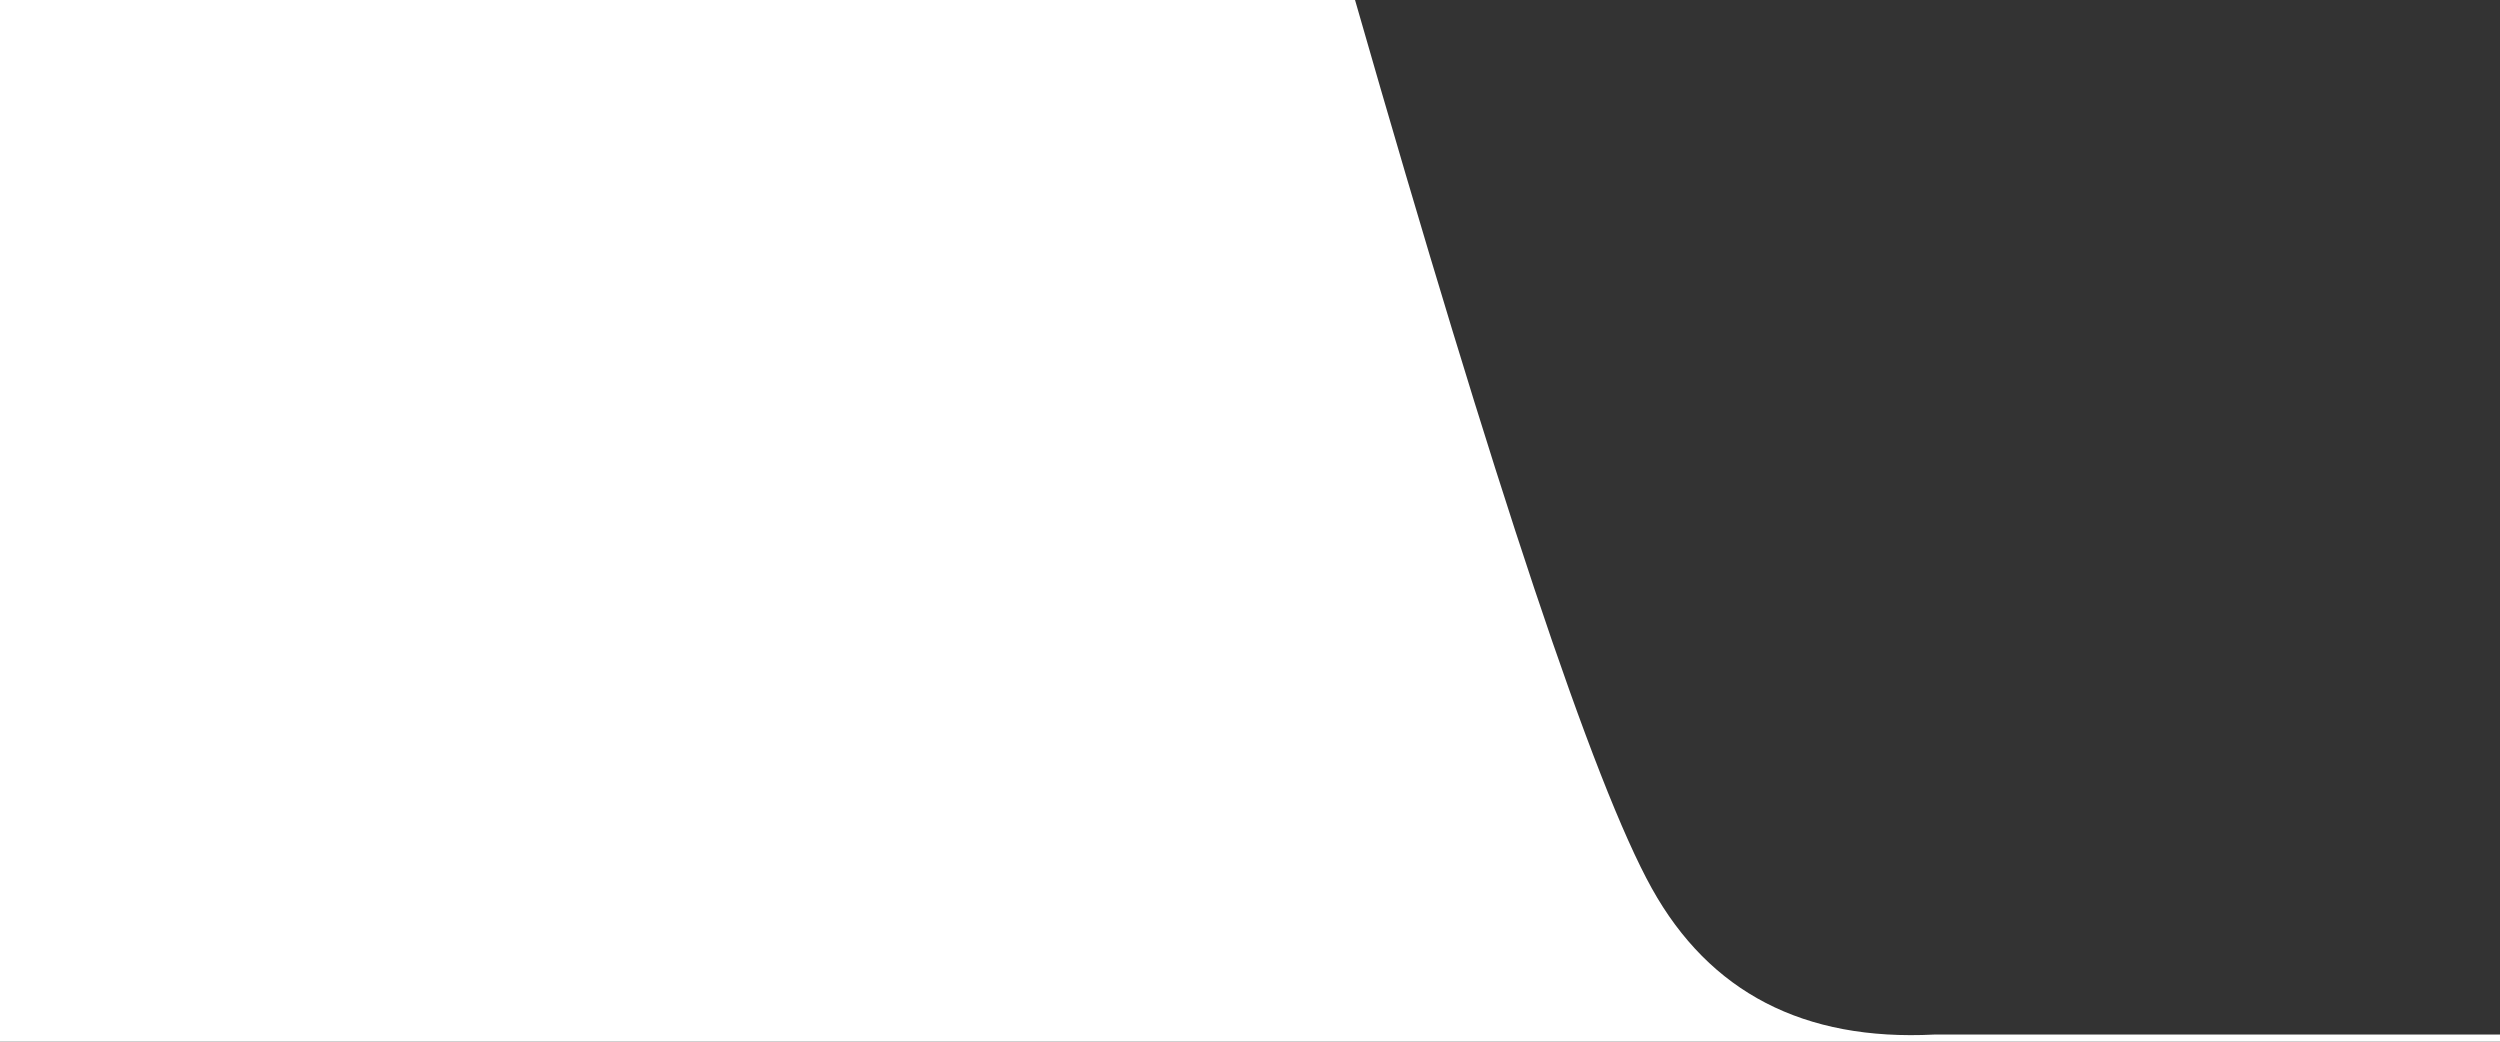
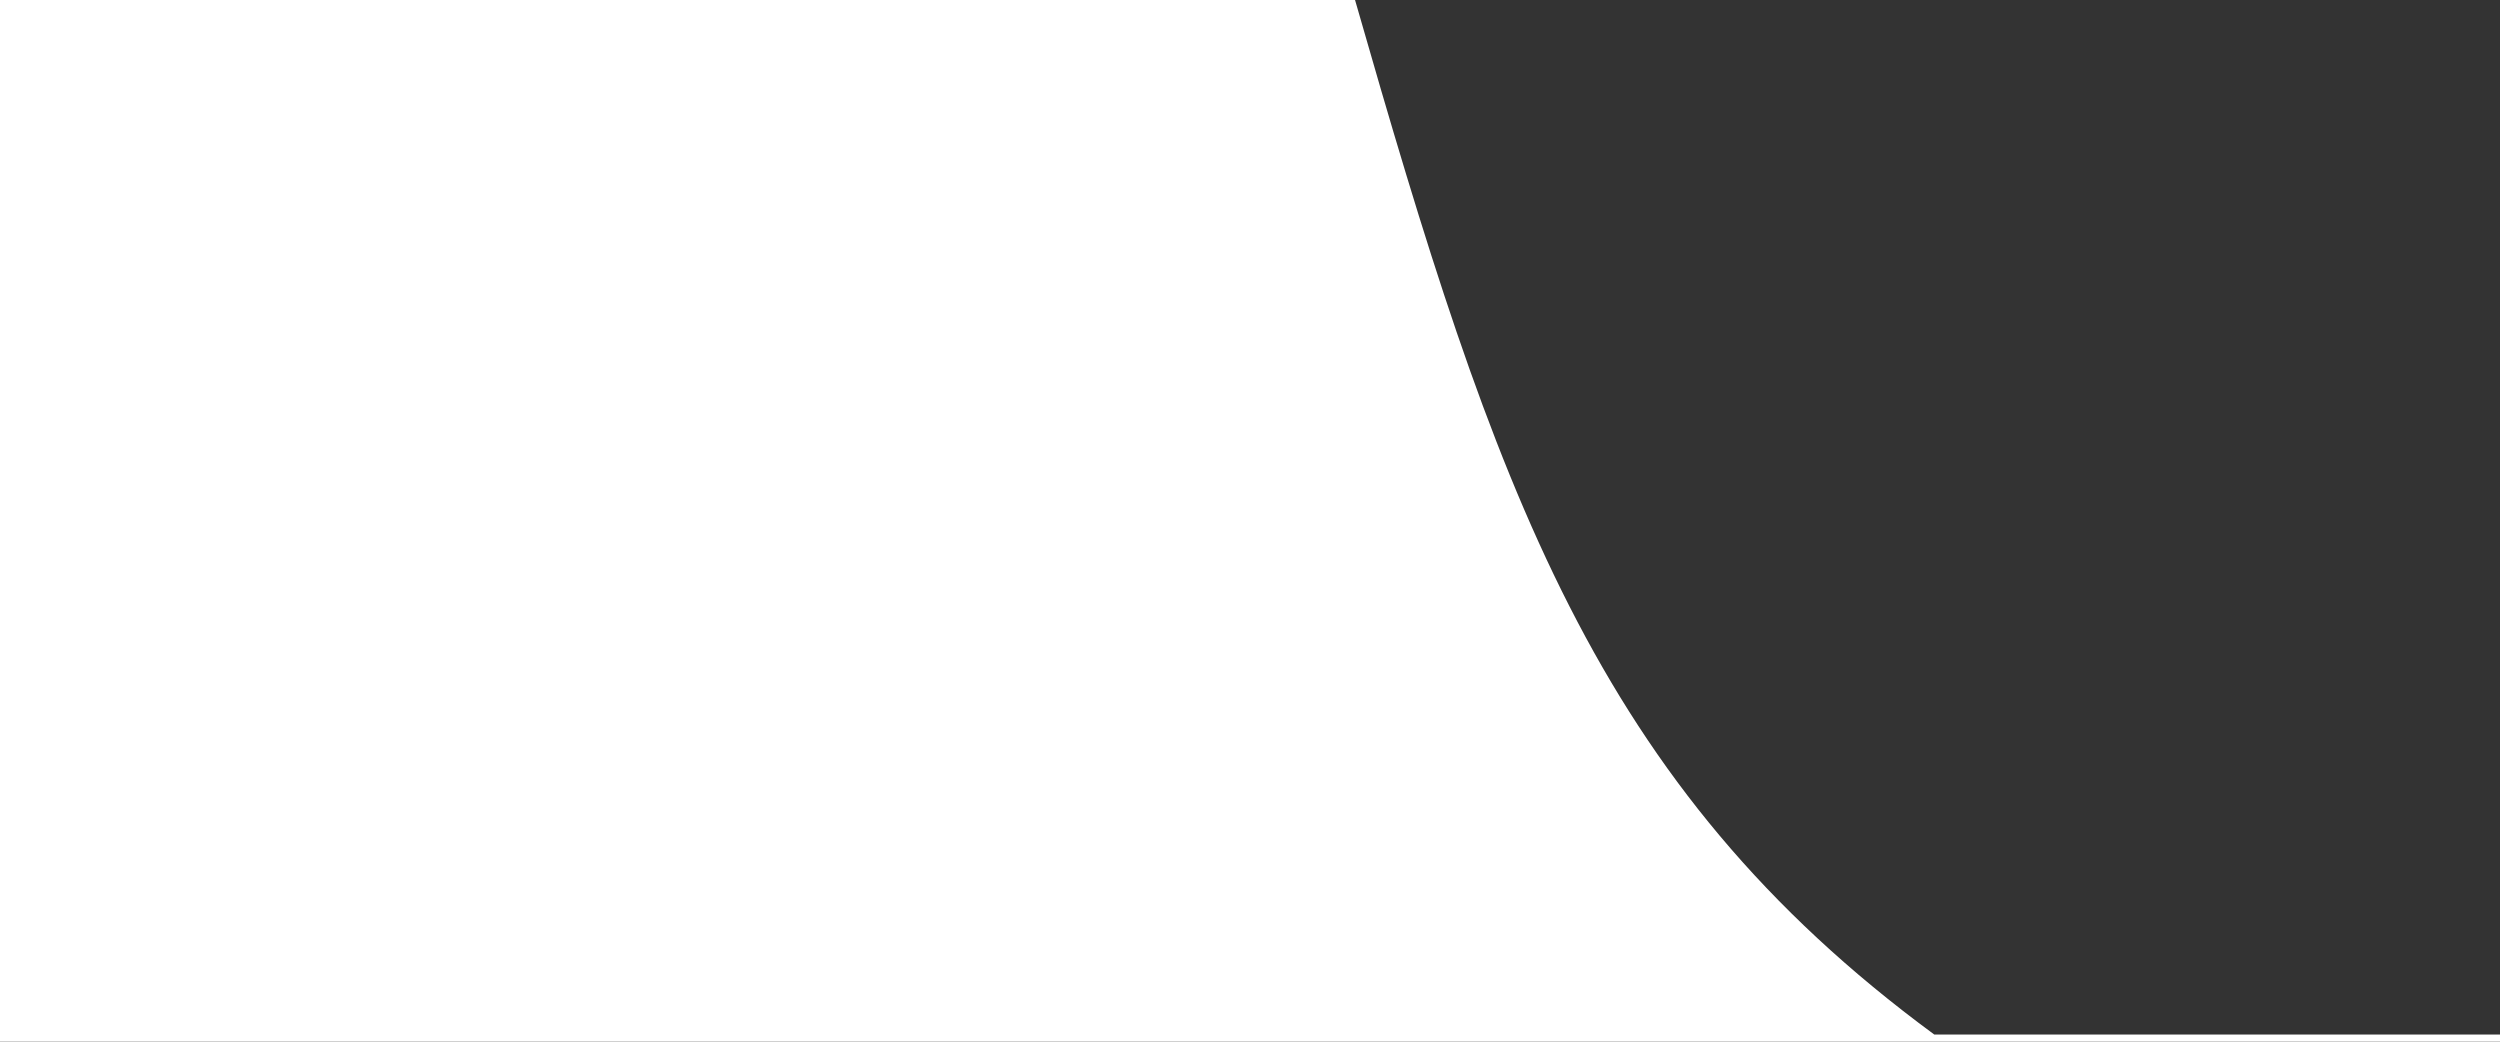
<svg xmlns="http://www.w3.org/2000/svg" width="1920px" height="800px" viewBox="0 0 1920 800" version="1.1">
  <rect x="0" y="0" width="1920" height="800" fill="#333333" stroke="none" />
  <title>Path 2 Copy</title>
  <desc>Created with Sketch.</desc>
  <g id="Home" stroke="none" stroke-width="1" fill="none" fill-rule="evenodd">
-     <path d="M1040.666,0 L0,0 L0,800 L1920,800 L1920,794.536 L1485.539,794.536 C1385.355,799.634 1313.029,762.185 1268.561,682.189 C1224.092,602.193 1148.127,374.796 1040.666,0 Z" id="Path-2-Copy" fill="#FFFFFF" />
+     <path d="M1040.666,0 L0,0 L0,800 L1920,800 L1920,794.536 L1485.539,794.536 C1224.092,602.193 1148.127,374.796 1040.666,0 Z" id="Path-2-Copy" fill="#FFFFFF" />
  </g>
</svg>